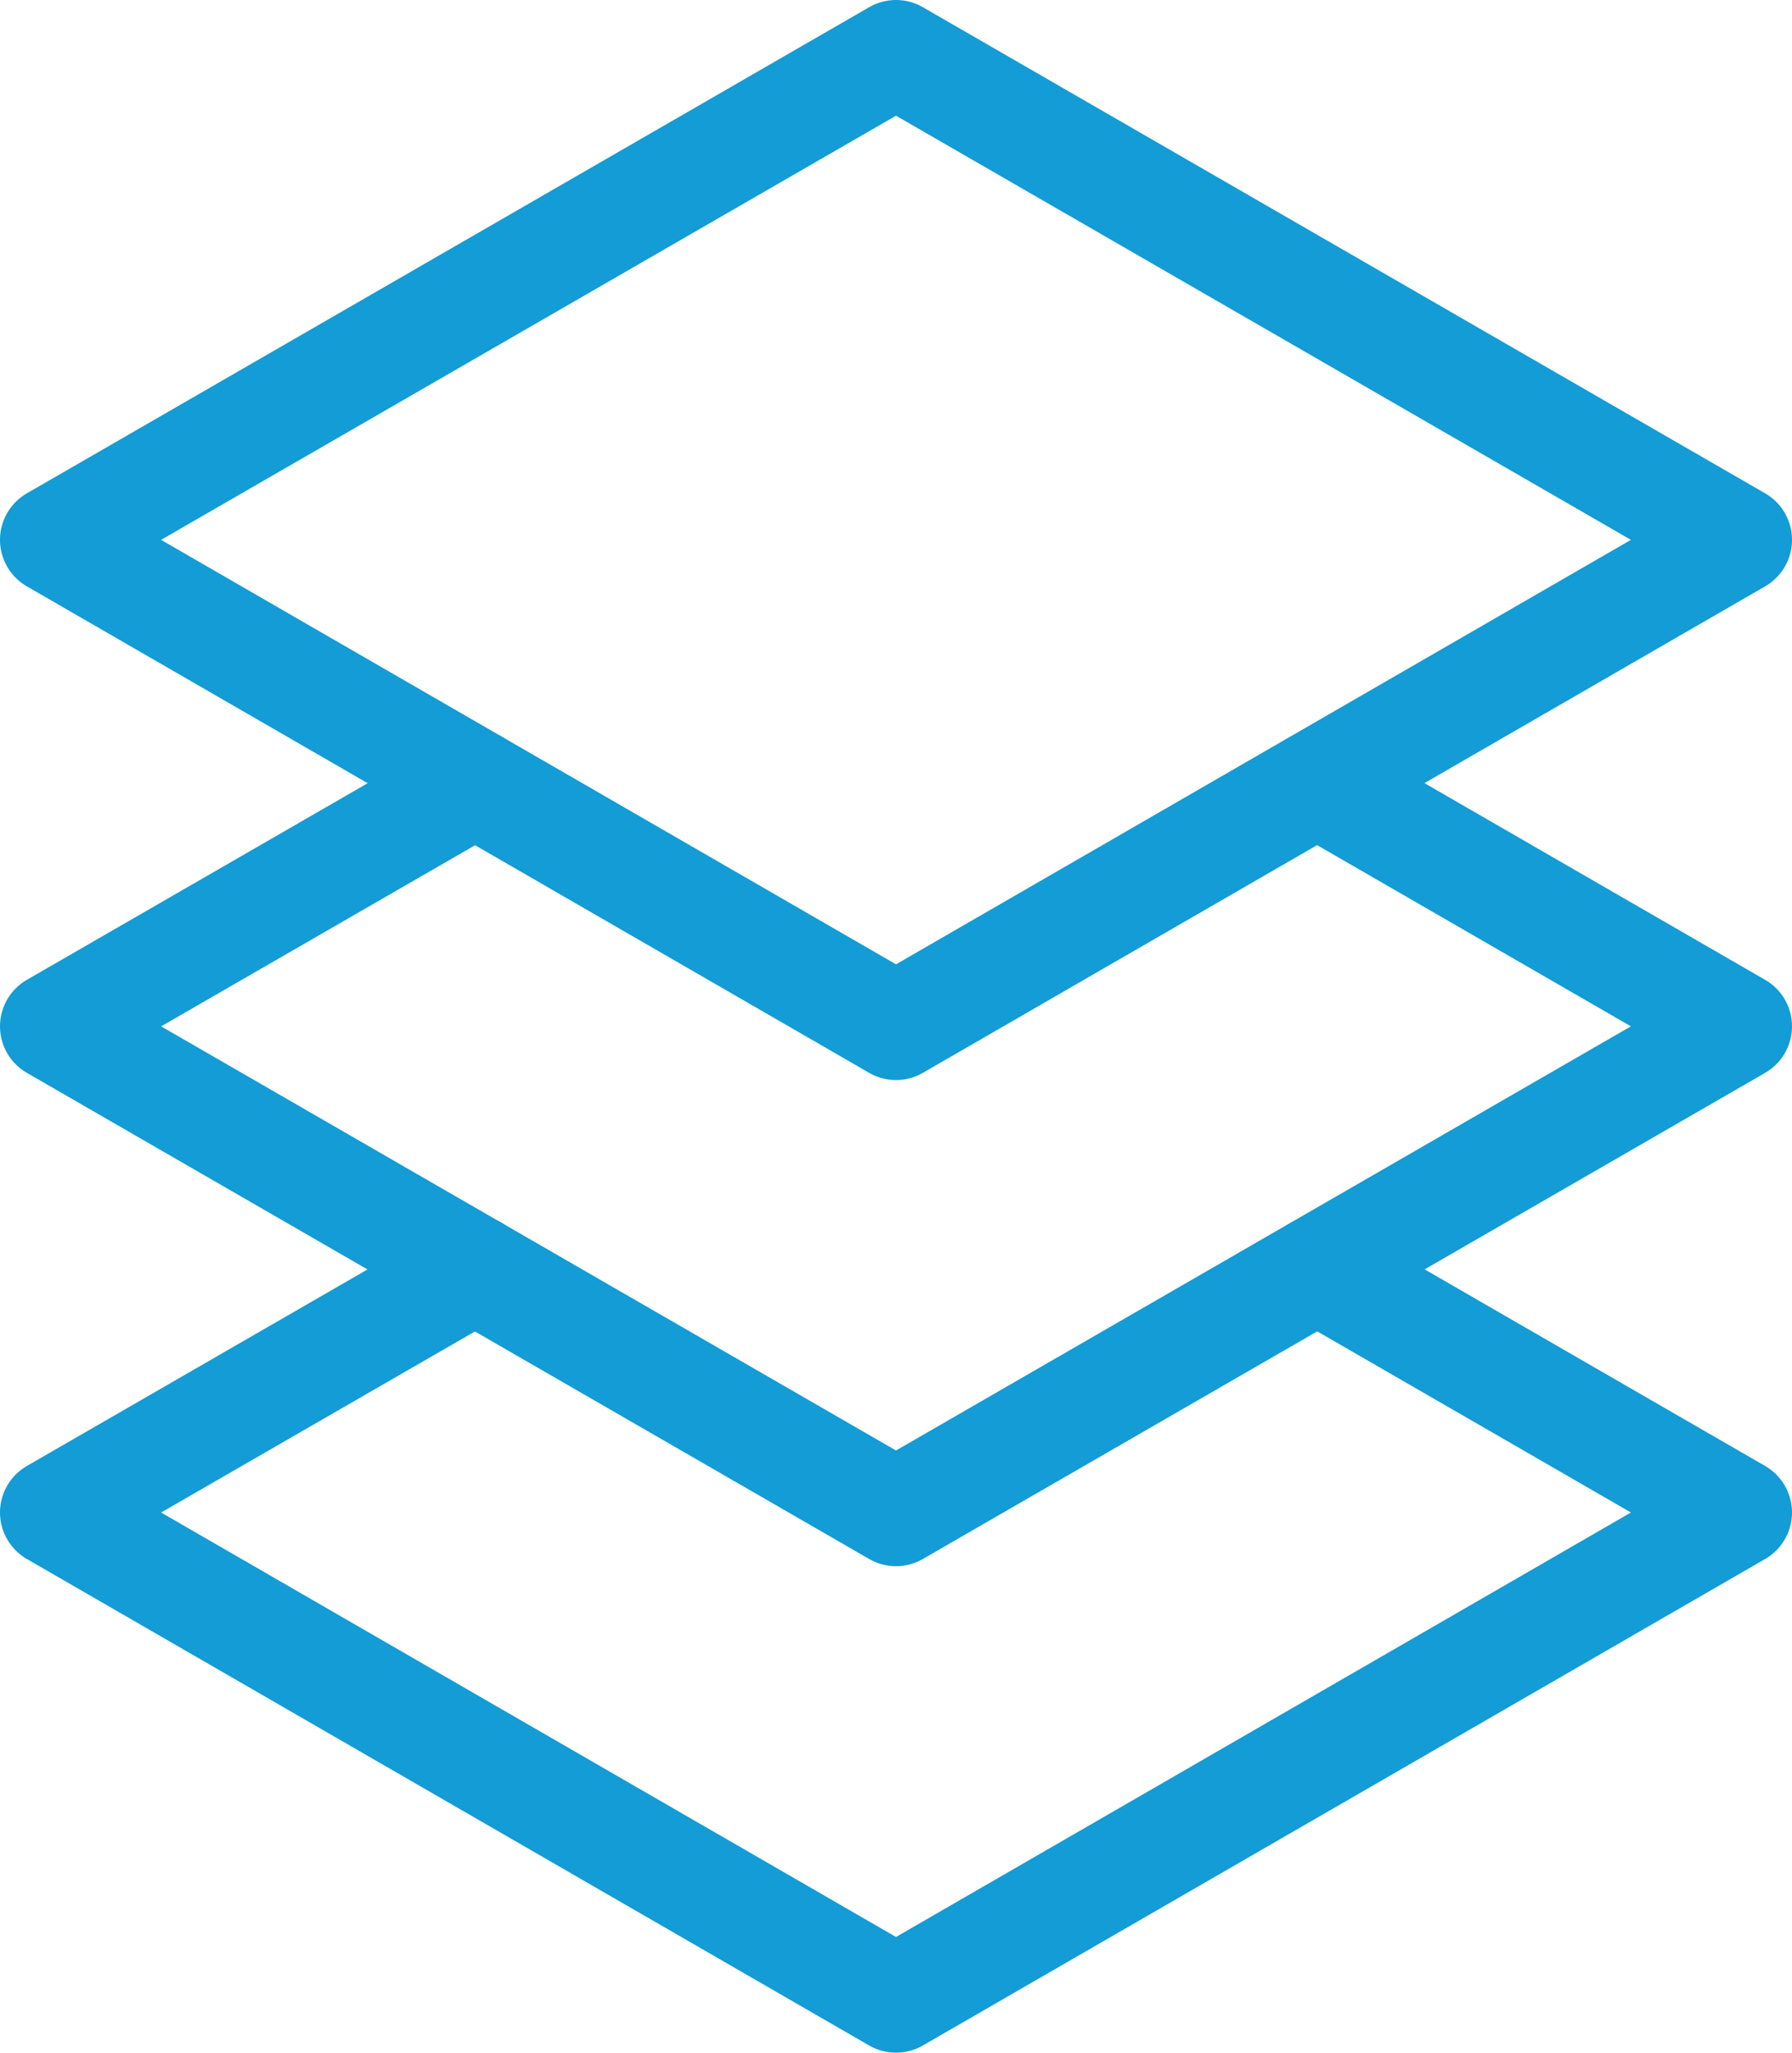
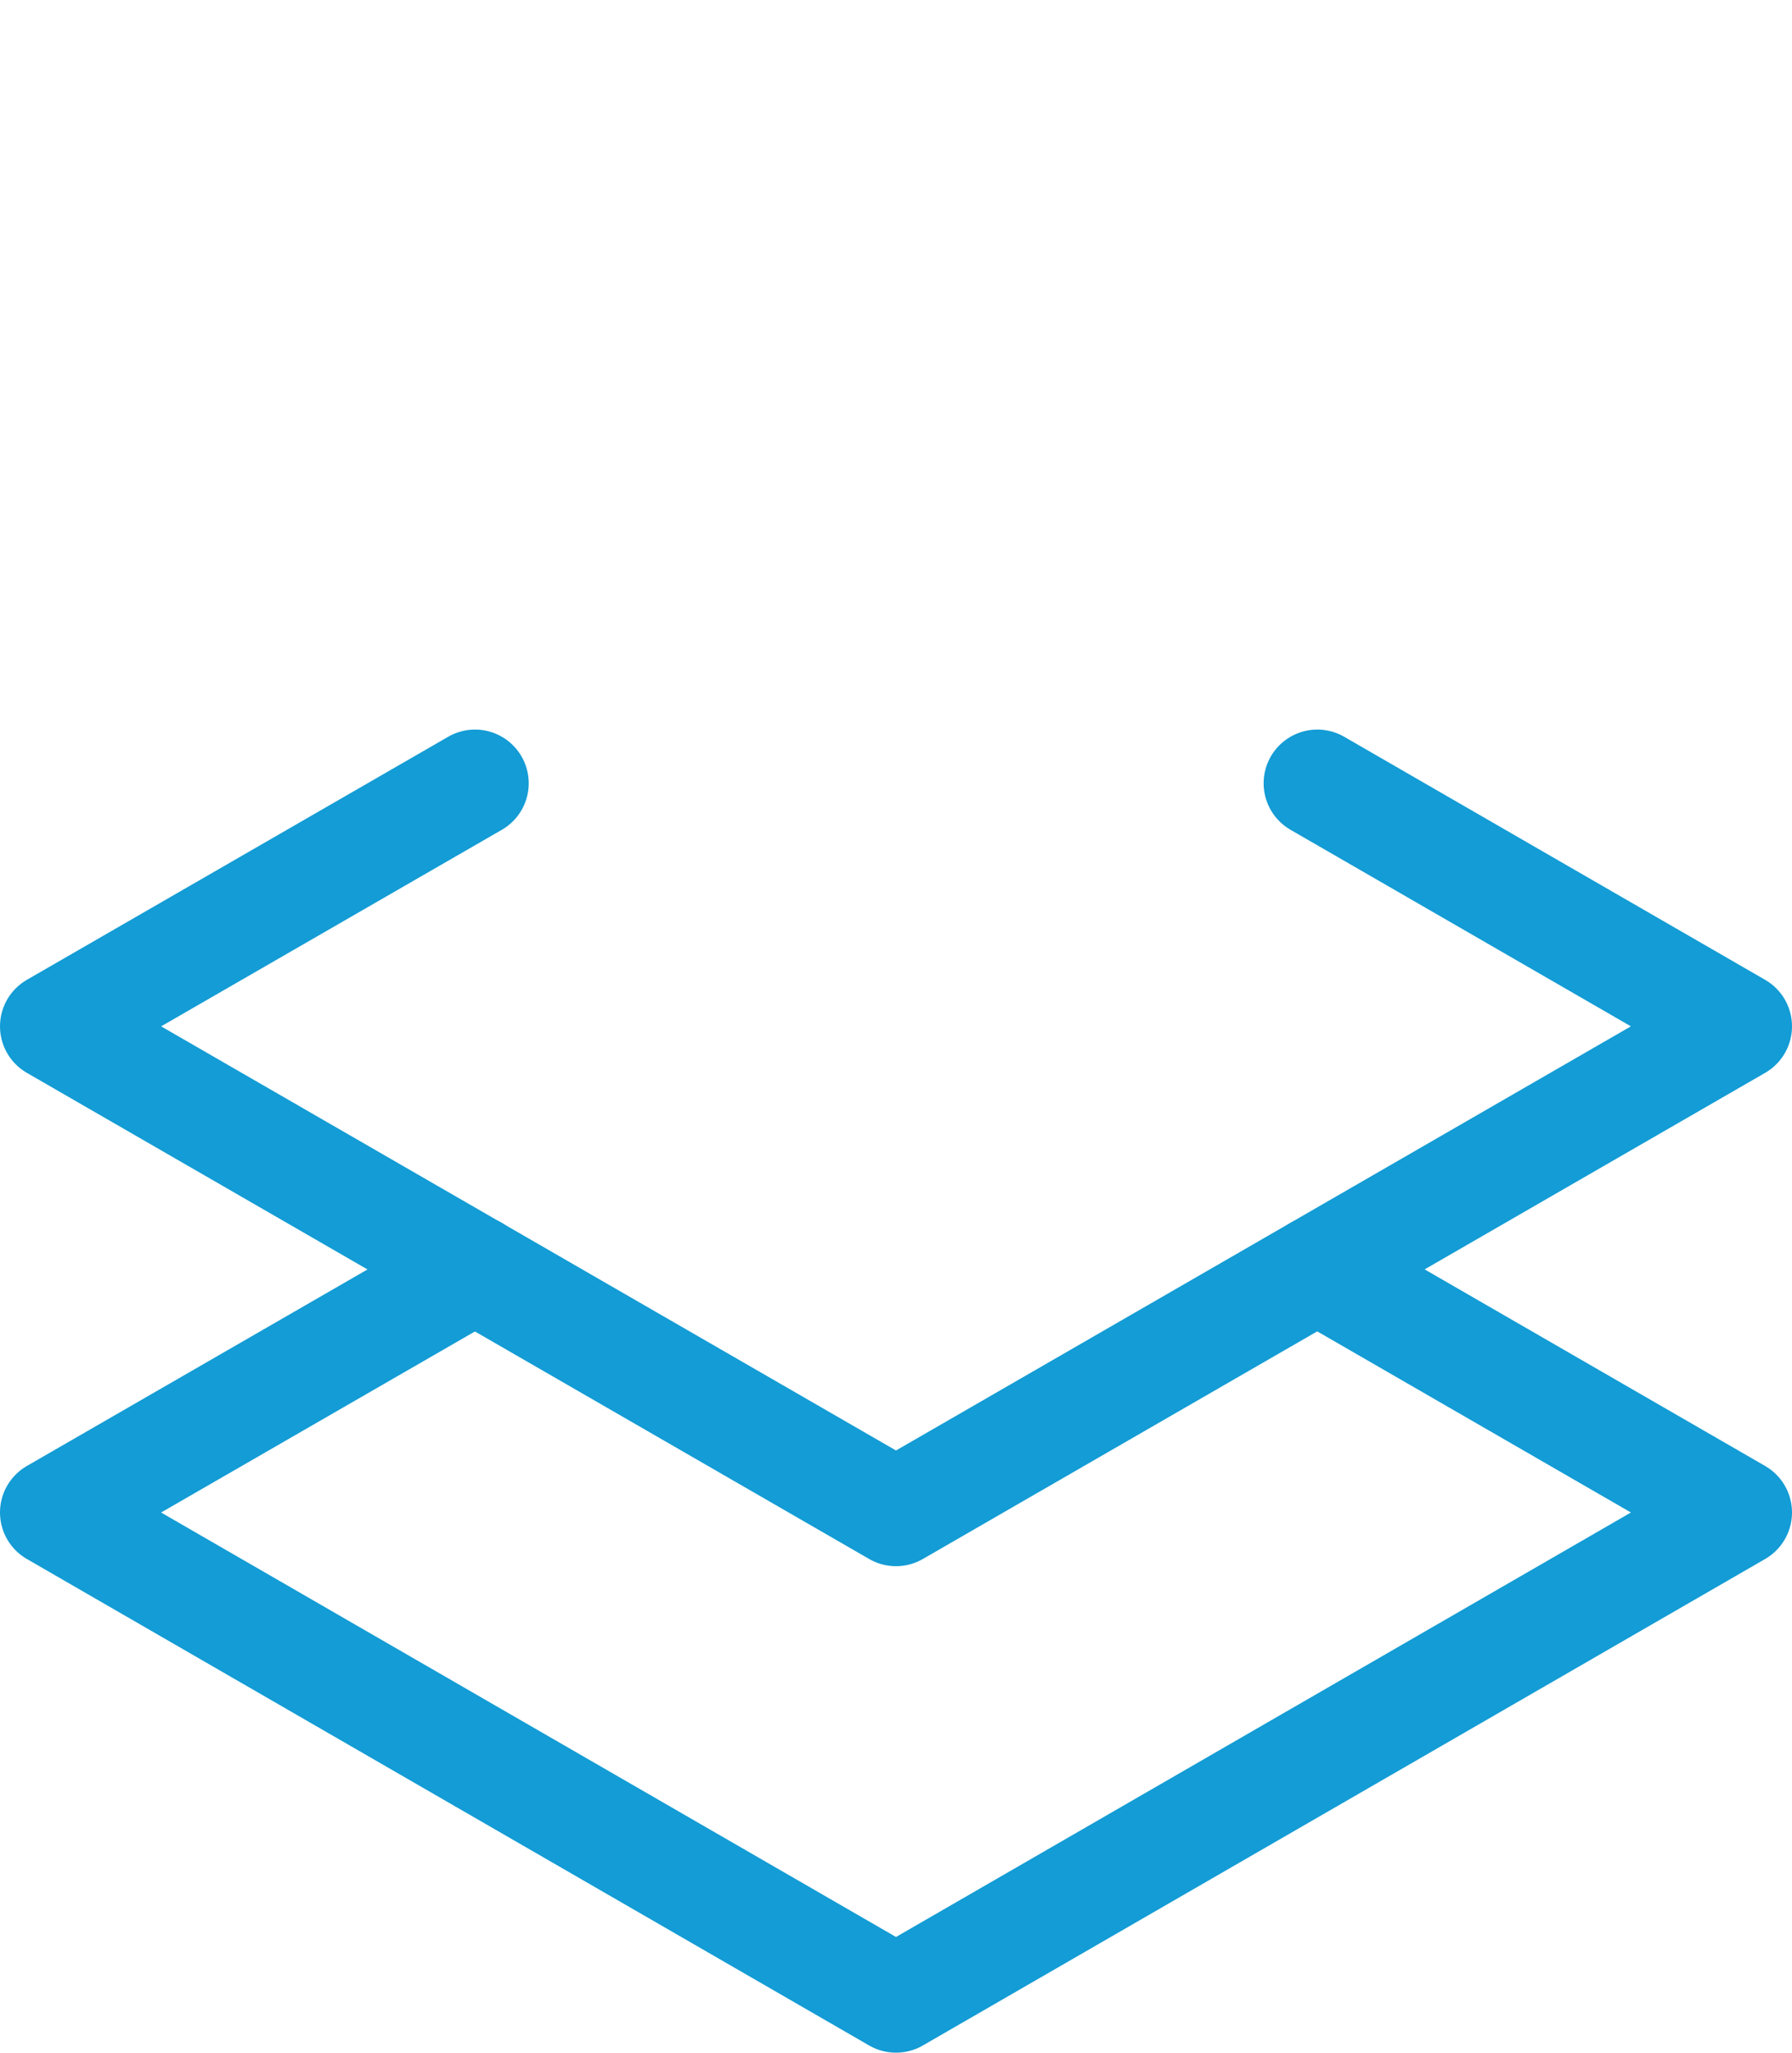
<svg xmlns="http://www.w3.org/2000/svg" id="Layer_2" data-name="Layer 2" viewBox="0 0 50.06 57.34">
  <defs>
    <style>
      .cls-1 {
        fill: none;
        stroke: #139cd5;
        stroke-linecap: round;
        stroke-linejoin: round;
        stroke-width: 3px;
      }
    </style>
  </defs>
  <g id="Layer_1-2" data-name="Layer 1">
    <g>
-       <polygon class="cls-1" points="25.03 1.5 1.5 15.08 25.03 28.67 48.56 15.08 25.03 1.5" />
      <polyline class="cls-1" points="13.27 21.88 1.5 28.67 25.03 42.25 48.56 28.67 36.8 21.88" />
      <polyline class="cls-1" points="13.27 35.46 1.5 42.25 25.03 55.84 48.56 42.25 36.8 35.46" />
    </g>
  </g>
</svg>